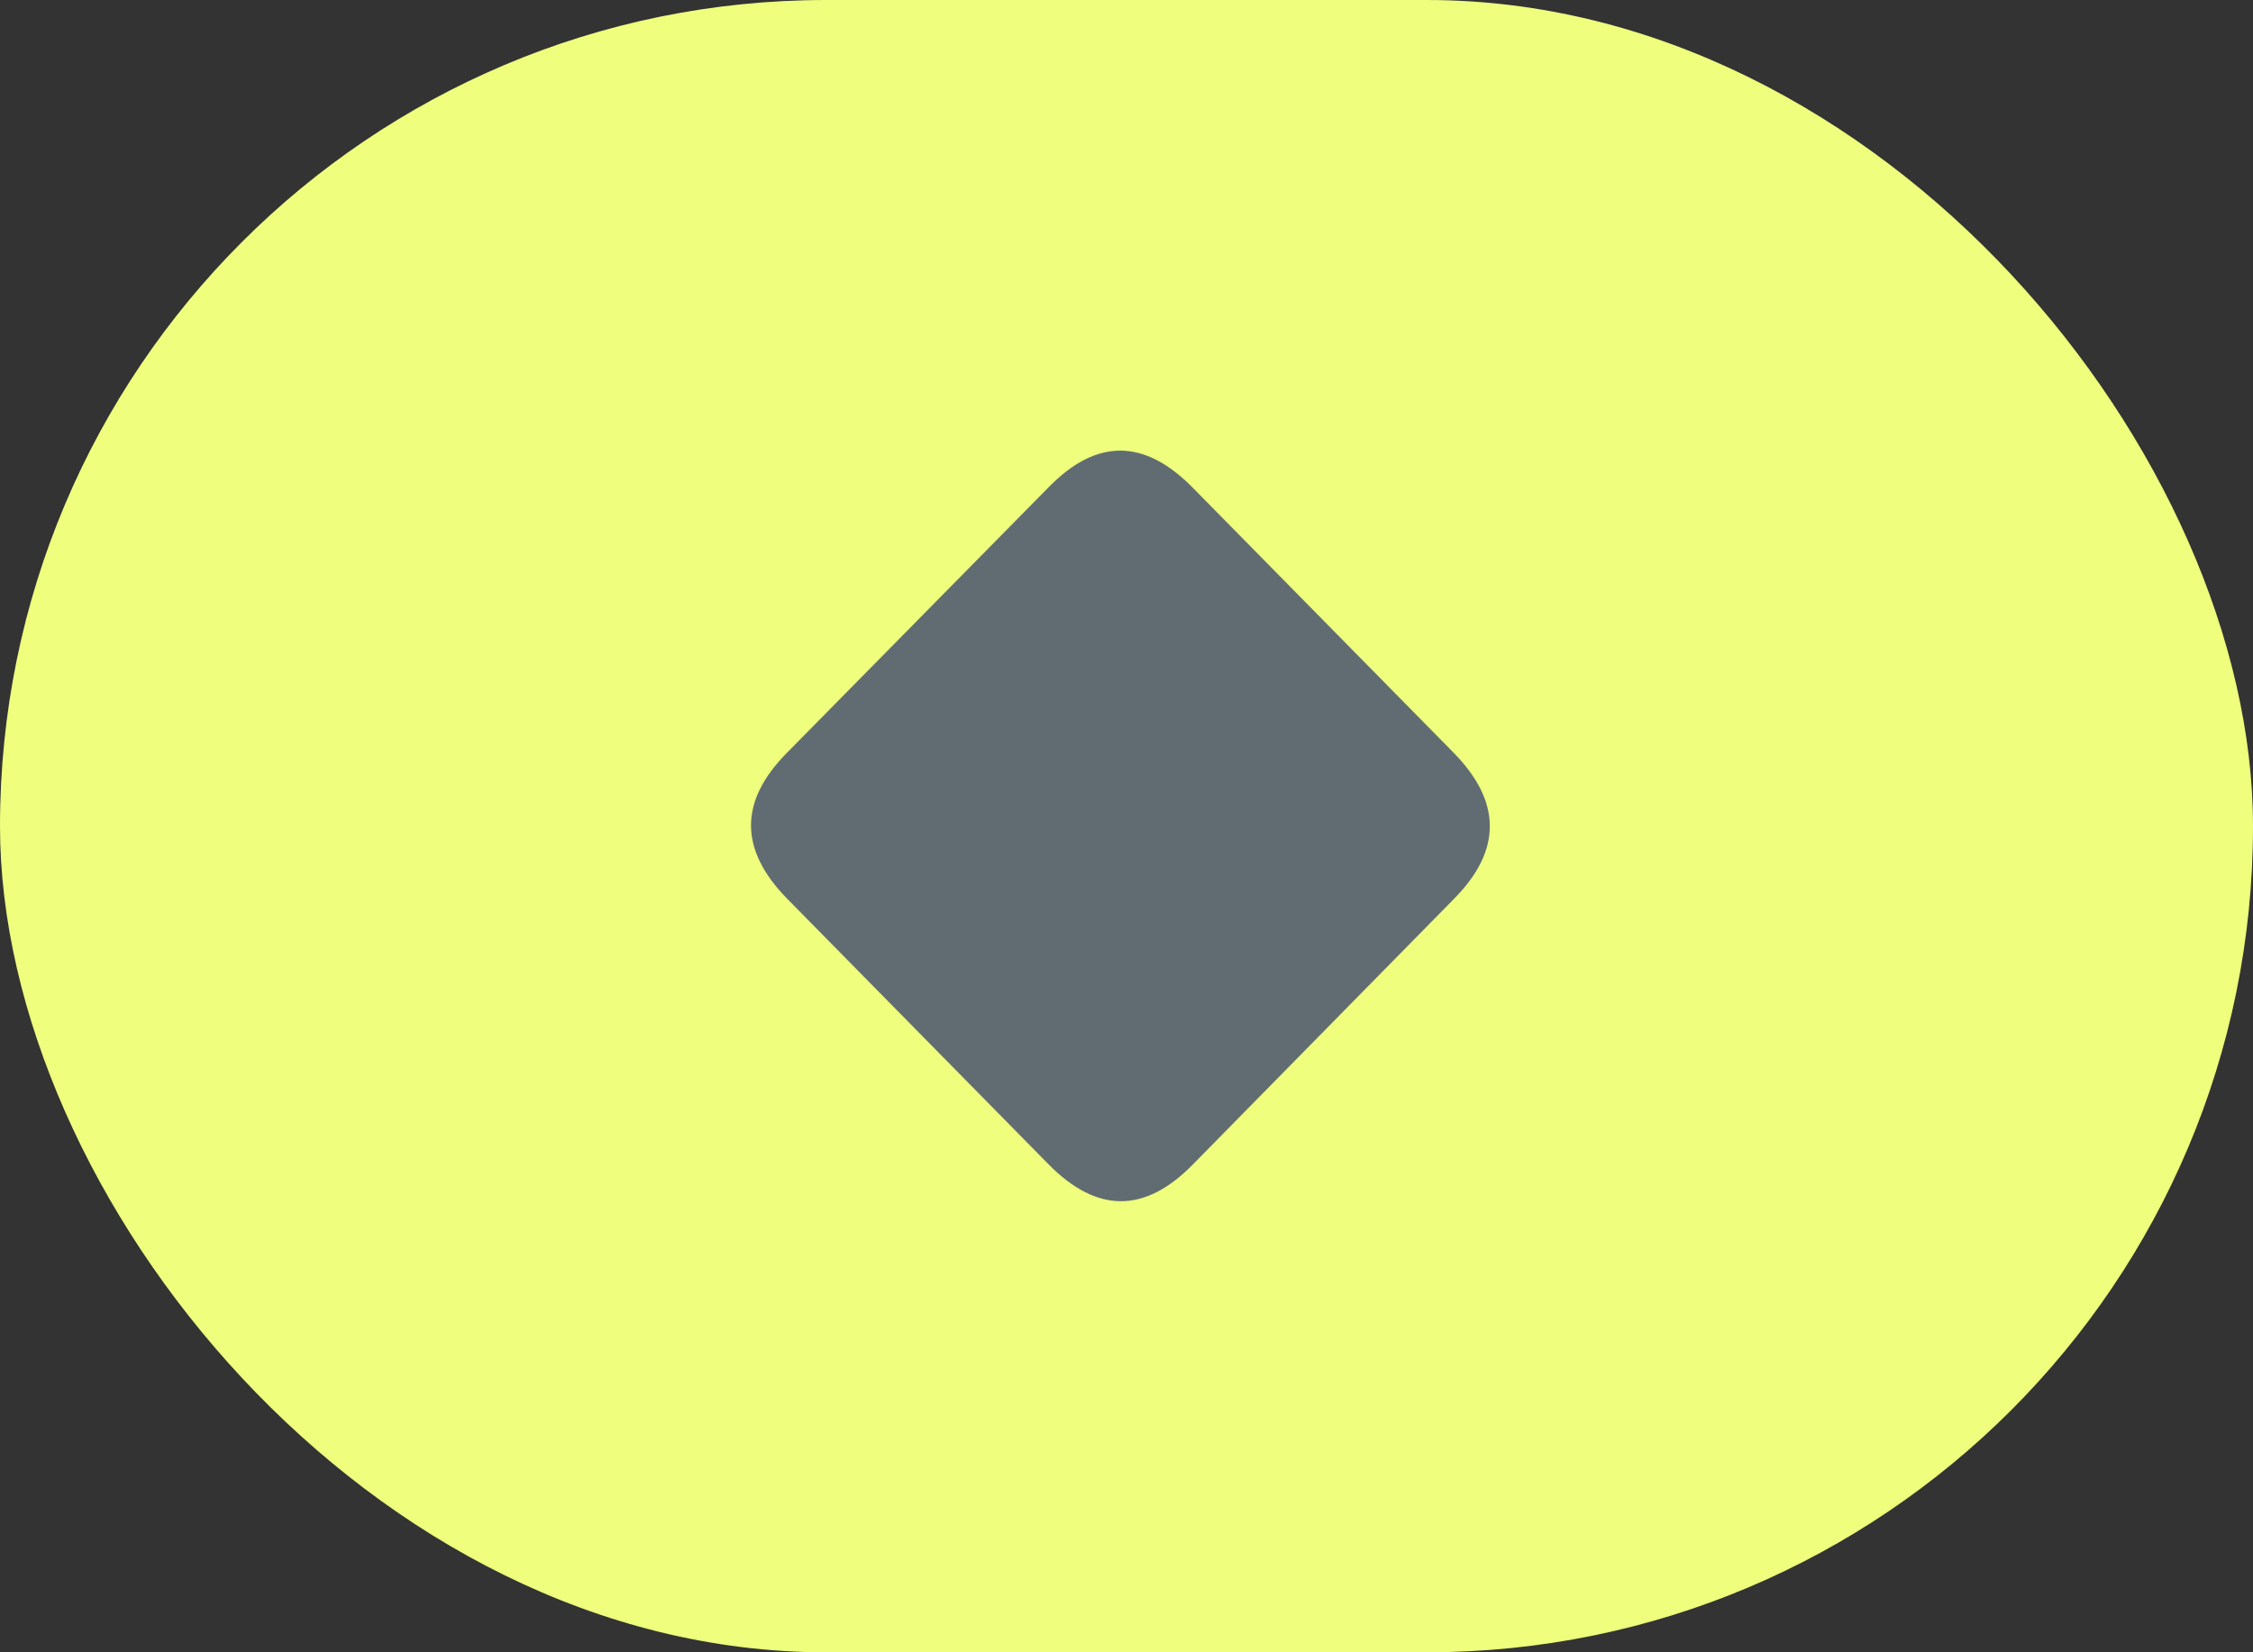
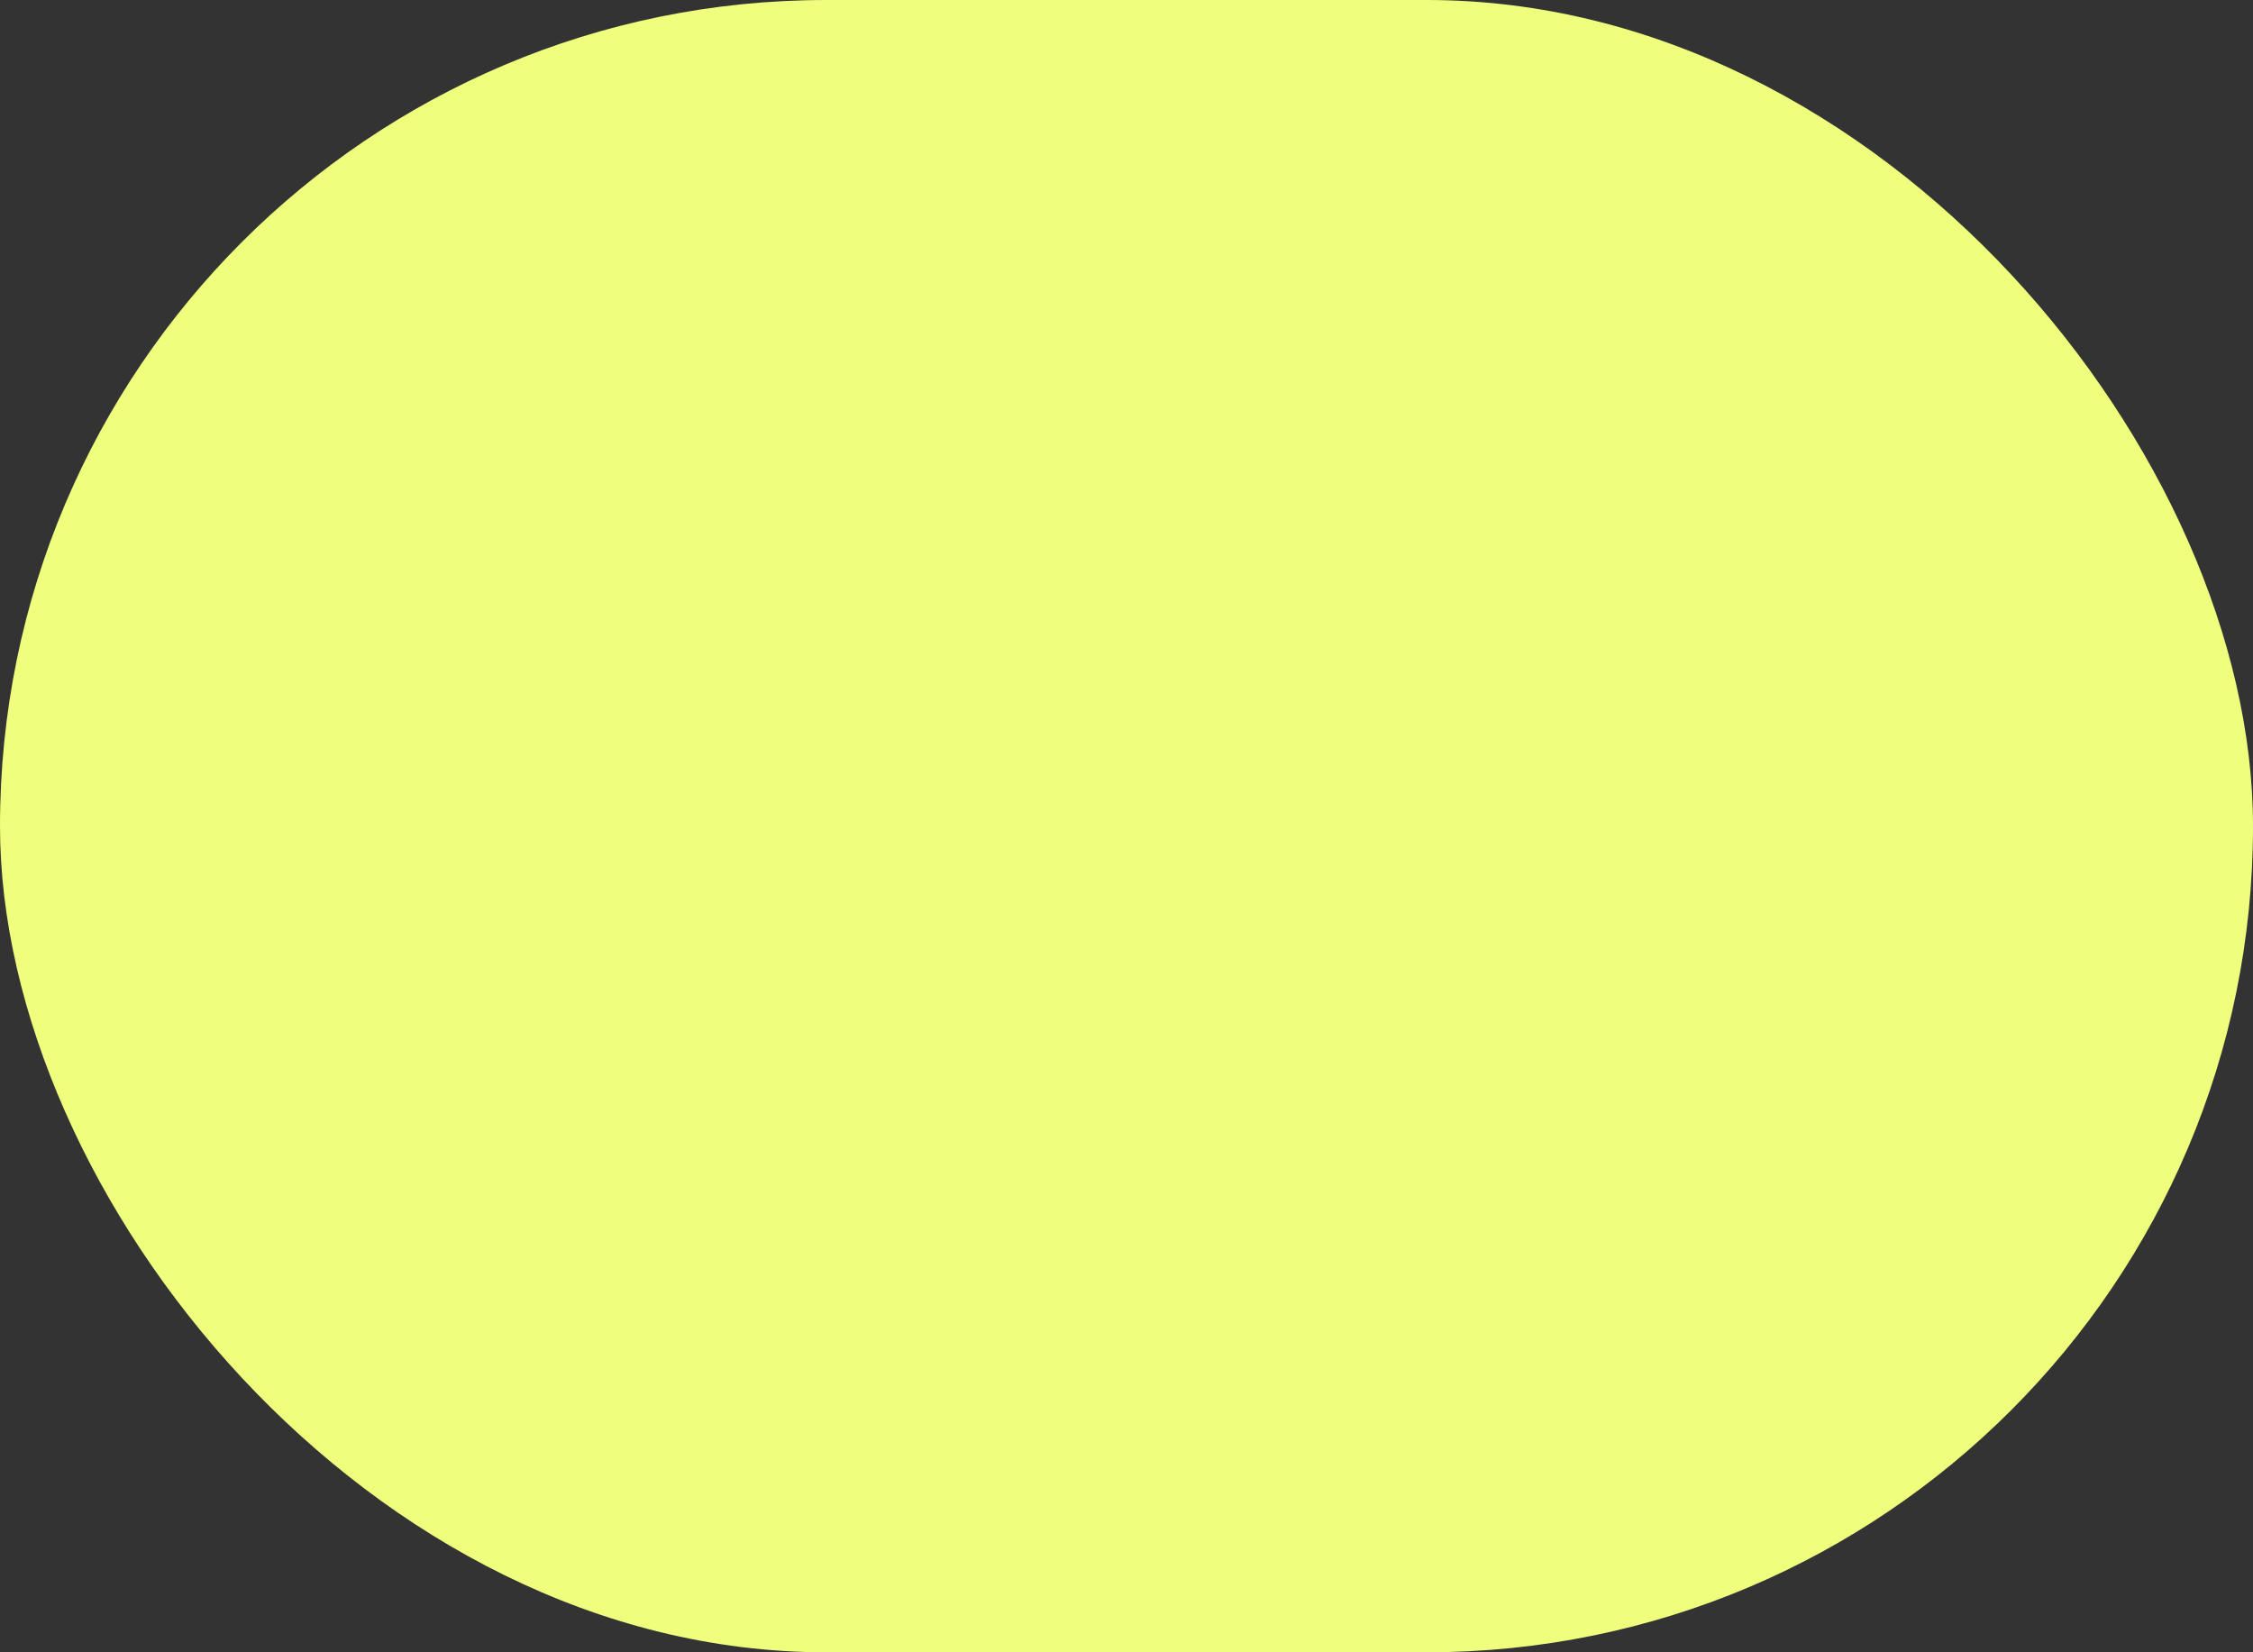
<svg xmlns="http://www.w3.org/2000/svg" width="60" height="44" viewBox="0 0 60 44" fill="none">
  <rect x="0" y="0" width="60" height="44" fill="#333333" stroke="none" />
  <rect width="60" height="44" rx="22" fill="#EFFE7D" />
  <g clip-path="url(#clip0_788_2056)">
    <path d="M20.973 23.943L27.922 31.003C29.206 32.307 30.473 32.316 31.748 31.029L38.732 23.926C39.999 22.639 39.99 21.343 38.706 20.039L31.765 12.988C30.482 11.684 29.215 11.666 27.939 12.962L20.947 20.057C19.672 21.352 19.689 22.639 20.973 23.943Z" fill="#616C72" />
  </g>
  <defs>
    <clipPath id="clip0_788_2056">
-       <rect width="20" height="20" fill="white" transform="translate(20 12)" />
-     </clipPath>
+       </clipPath>
  </defs>
</svg>